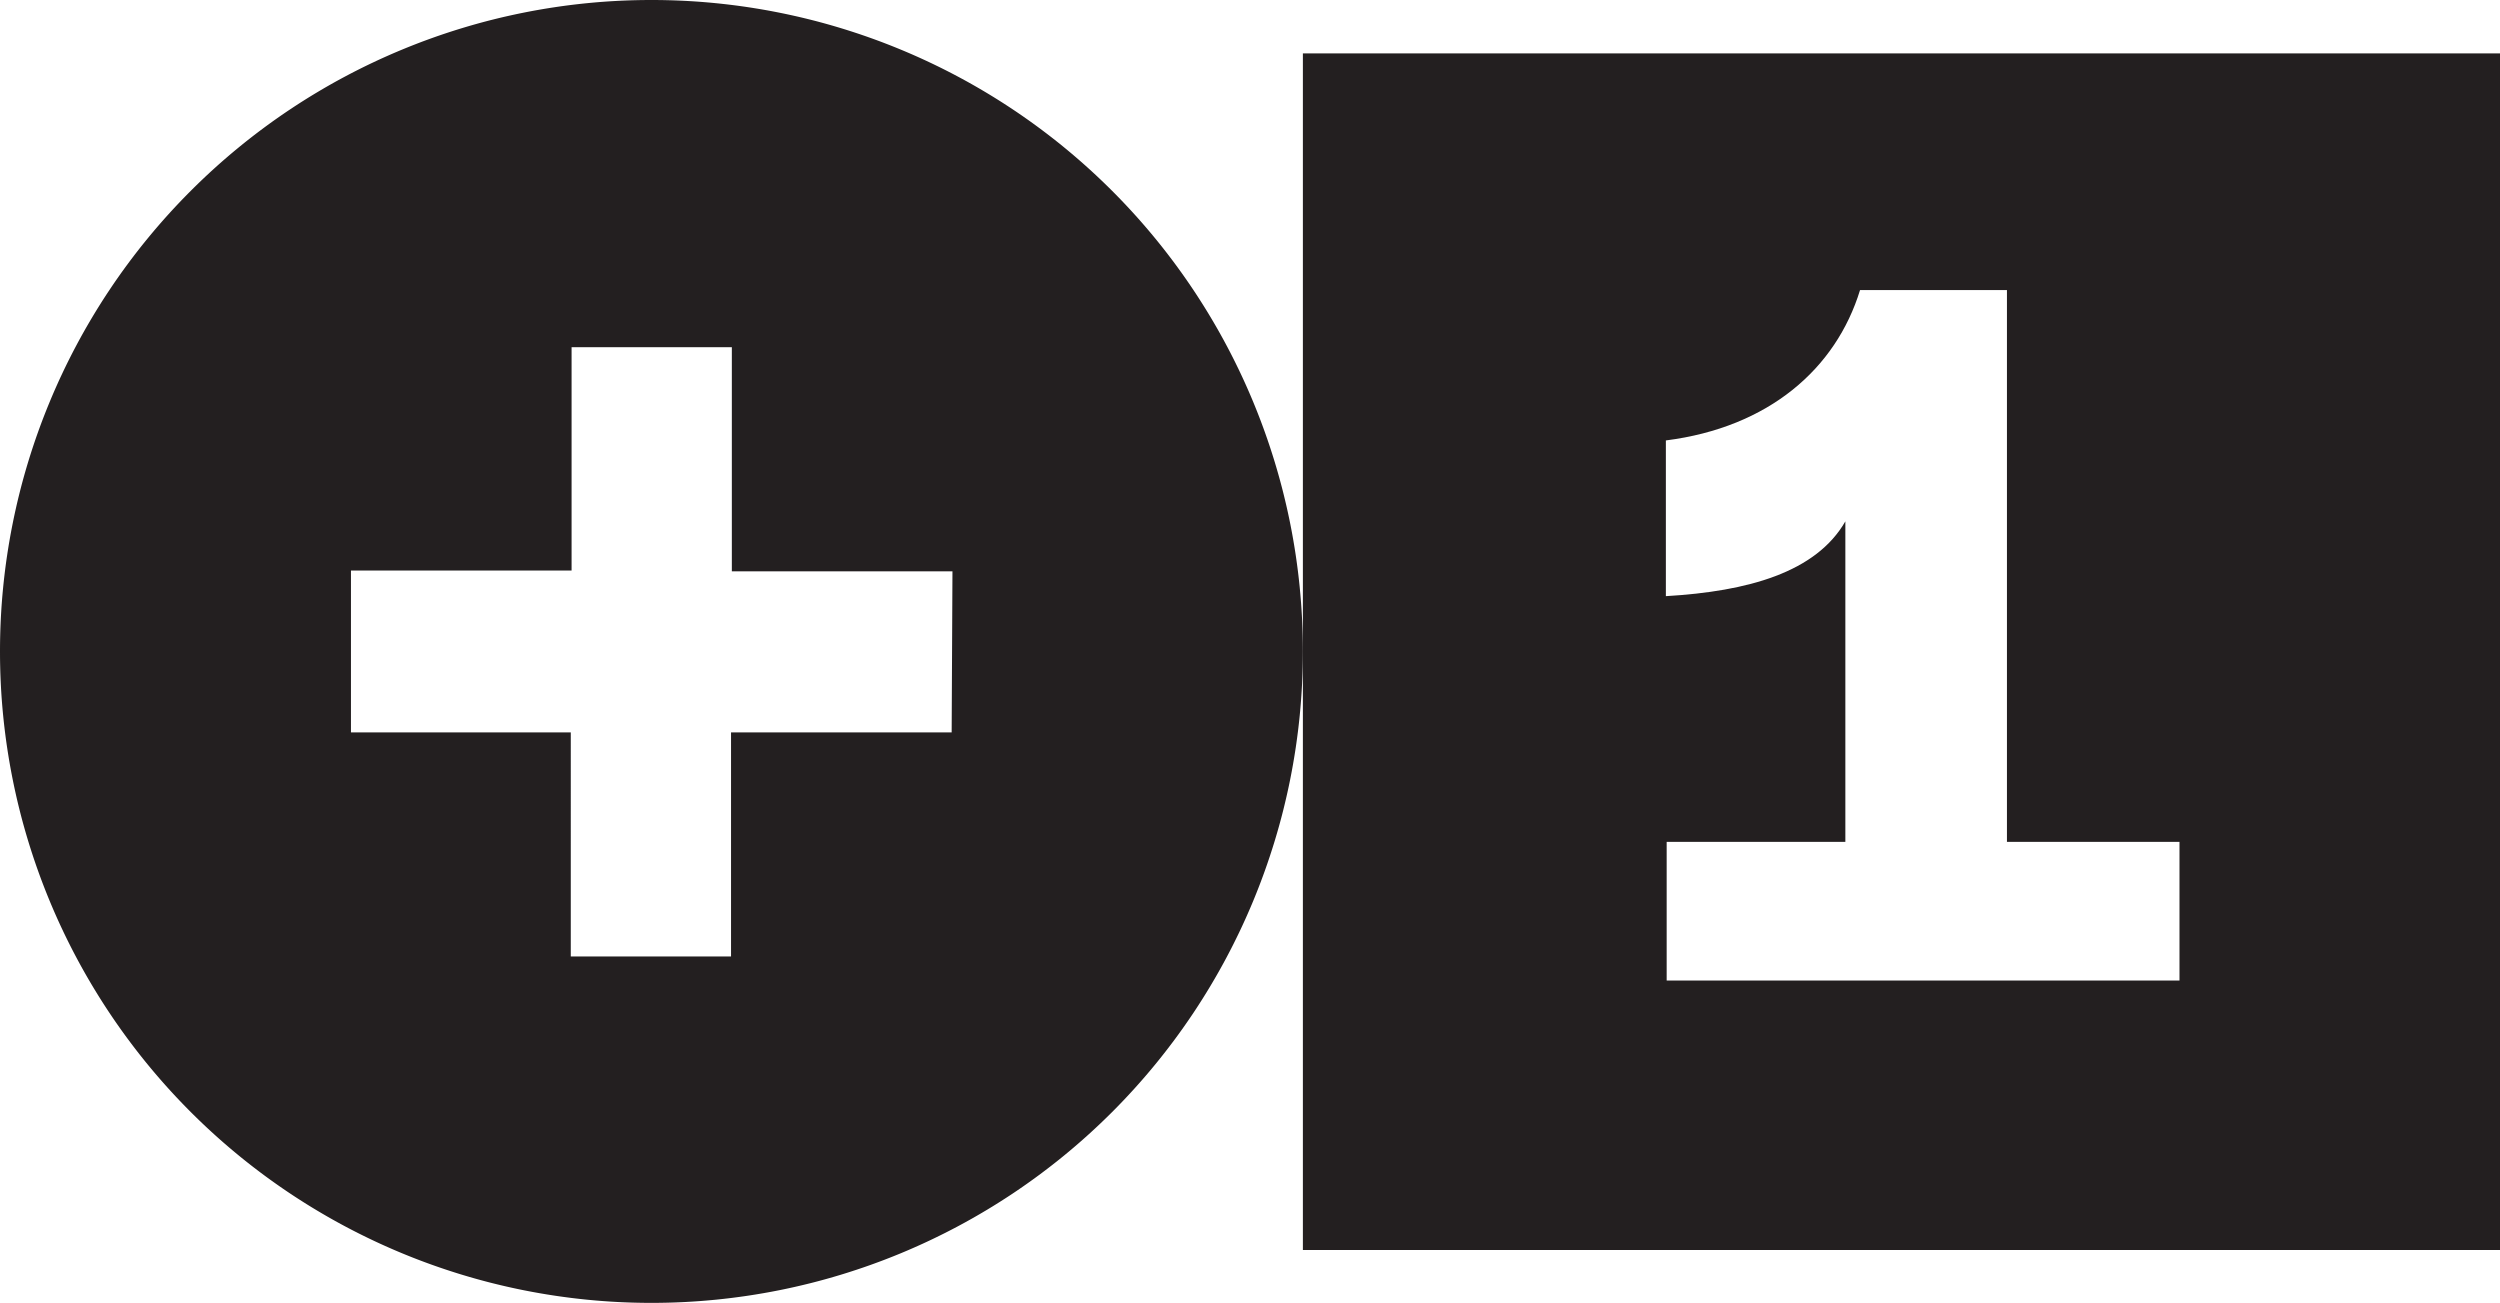
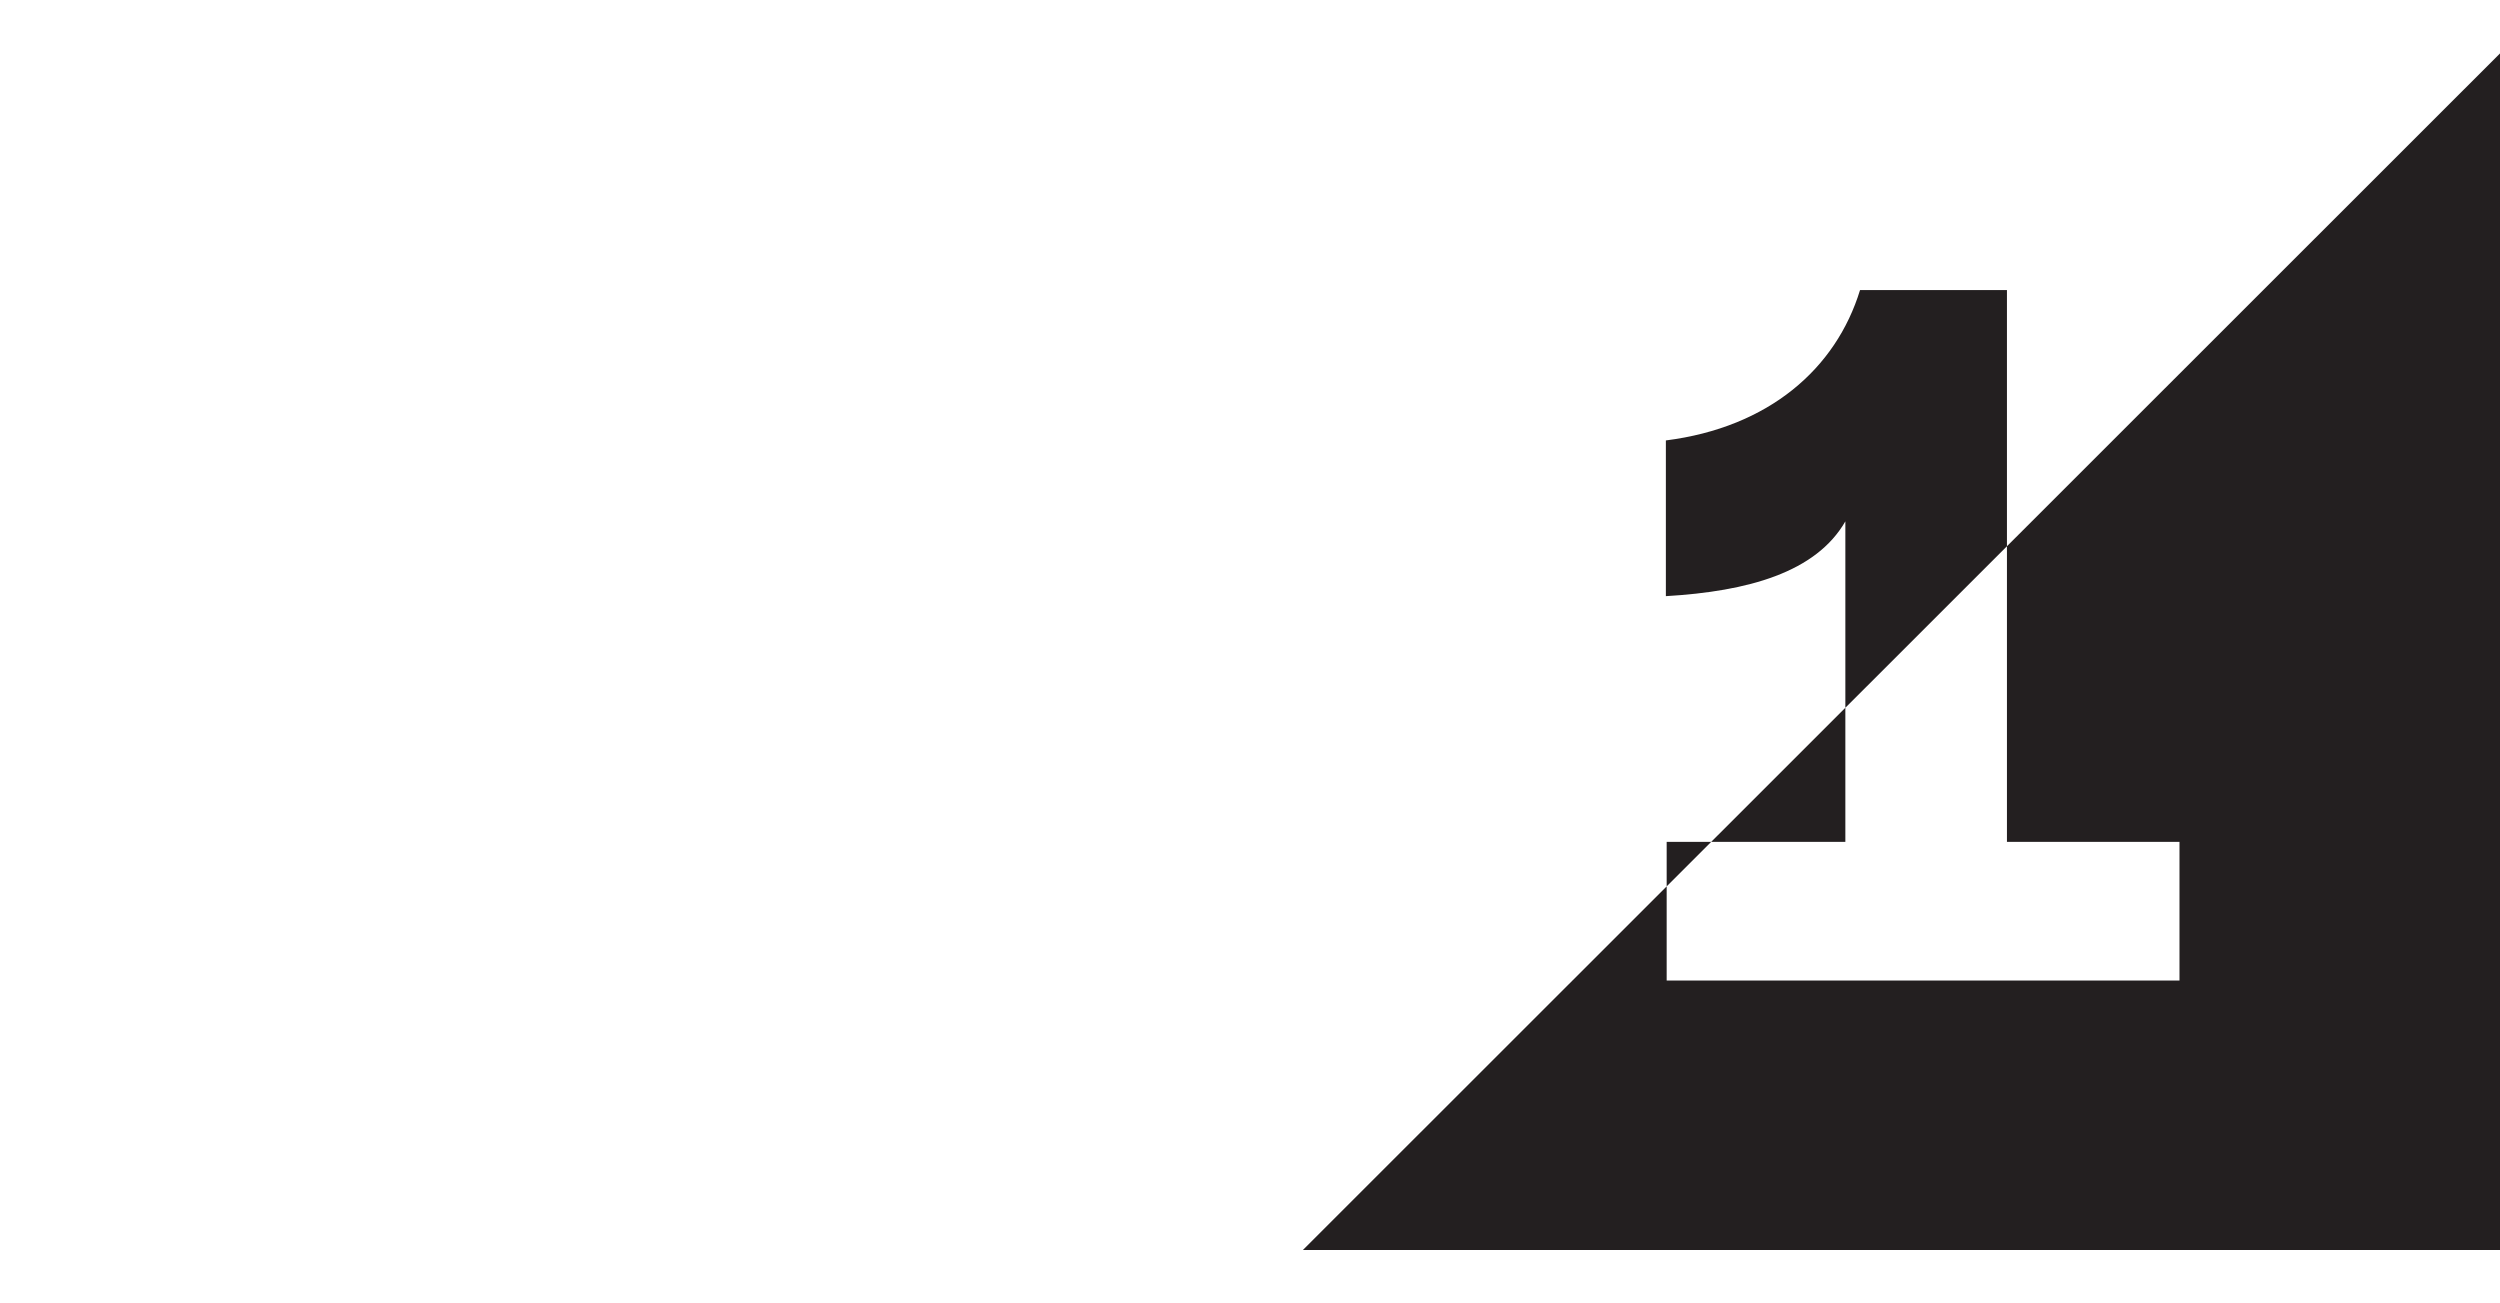
<svg xmlns="http://www.w3.org/2000/svg" id="Layer_1" data-name="Layer 1" viewBox="0 0 93.6 48.78">
  <defs>
    <style>.cls-1{fill:#231f20;}</style>
  </defs>
  <title>Монтажная область 1041х</title>
-   <path class="cls-1" d="M81.6,36.71H62.4V31.52h6.69v-12c-1.1,1.91-3.64,2.62-6.72,2.8V16.49c3.86-.49,6.37-2.69,7.27-5.63h5.5V31.52H81.6ZM48.78,46.8H93.6V2H48.78Z" />
-   <path class="cls-1" d="M35.63,27.42H27.37v8.39h-6V27.42H13.14V21.36H21.4V13h6v8.39h8.26ZM24.39,0A24.39,24.39,0,1,0,48.78,24.39,24.39,24.39,0,0,0,24.39,0" />
+   <path class="cls-1" d="M81.6,36.71H62.4V31.52h6.69v-12c-1.1,1.91-3.64,2.62-6.72,2.8V16.49c3.86-.49,6.37-2.69,7.27-5.63h5.5V31.52H81.6ZM48.78,46.8H93.6V2Z" />
</svg>